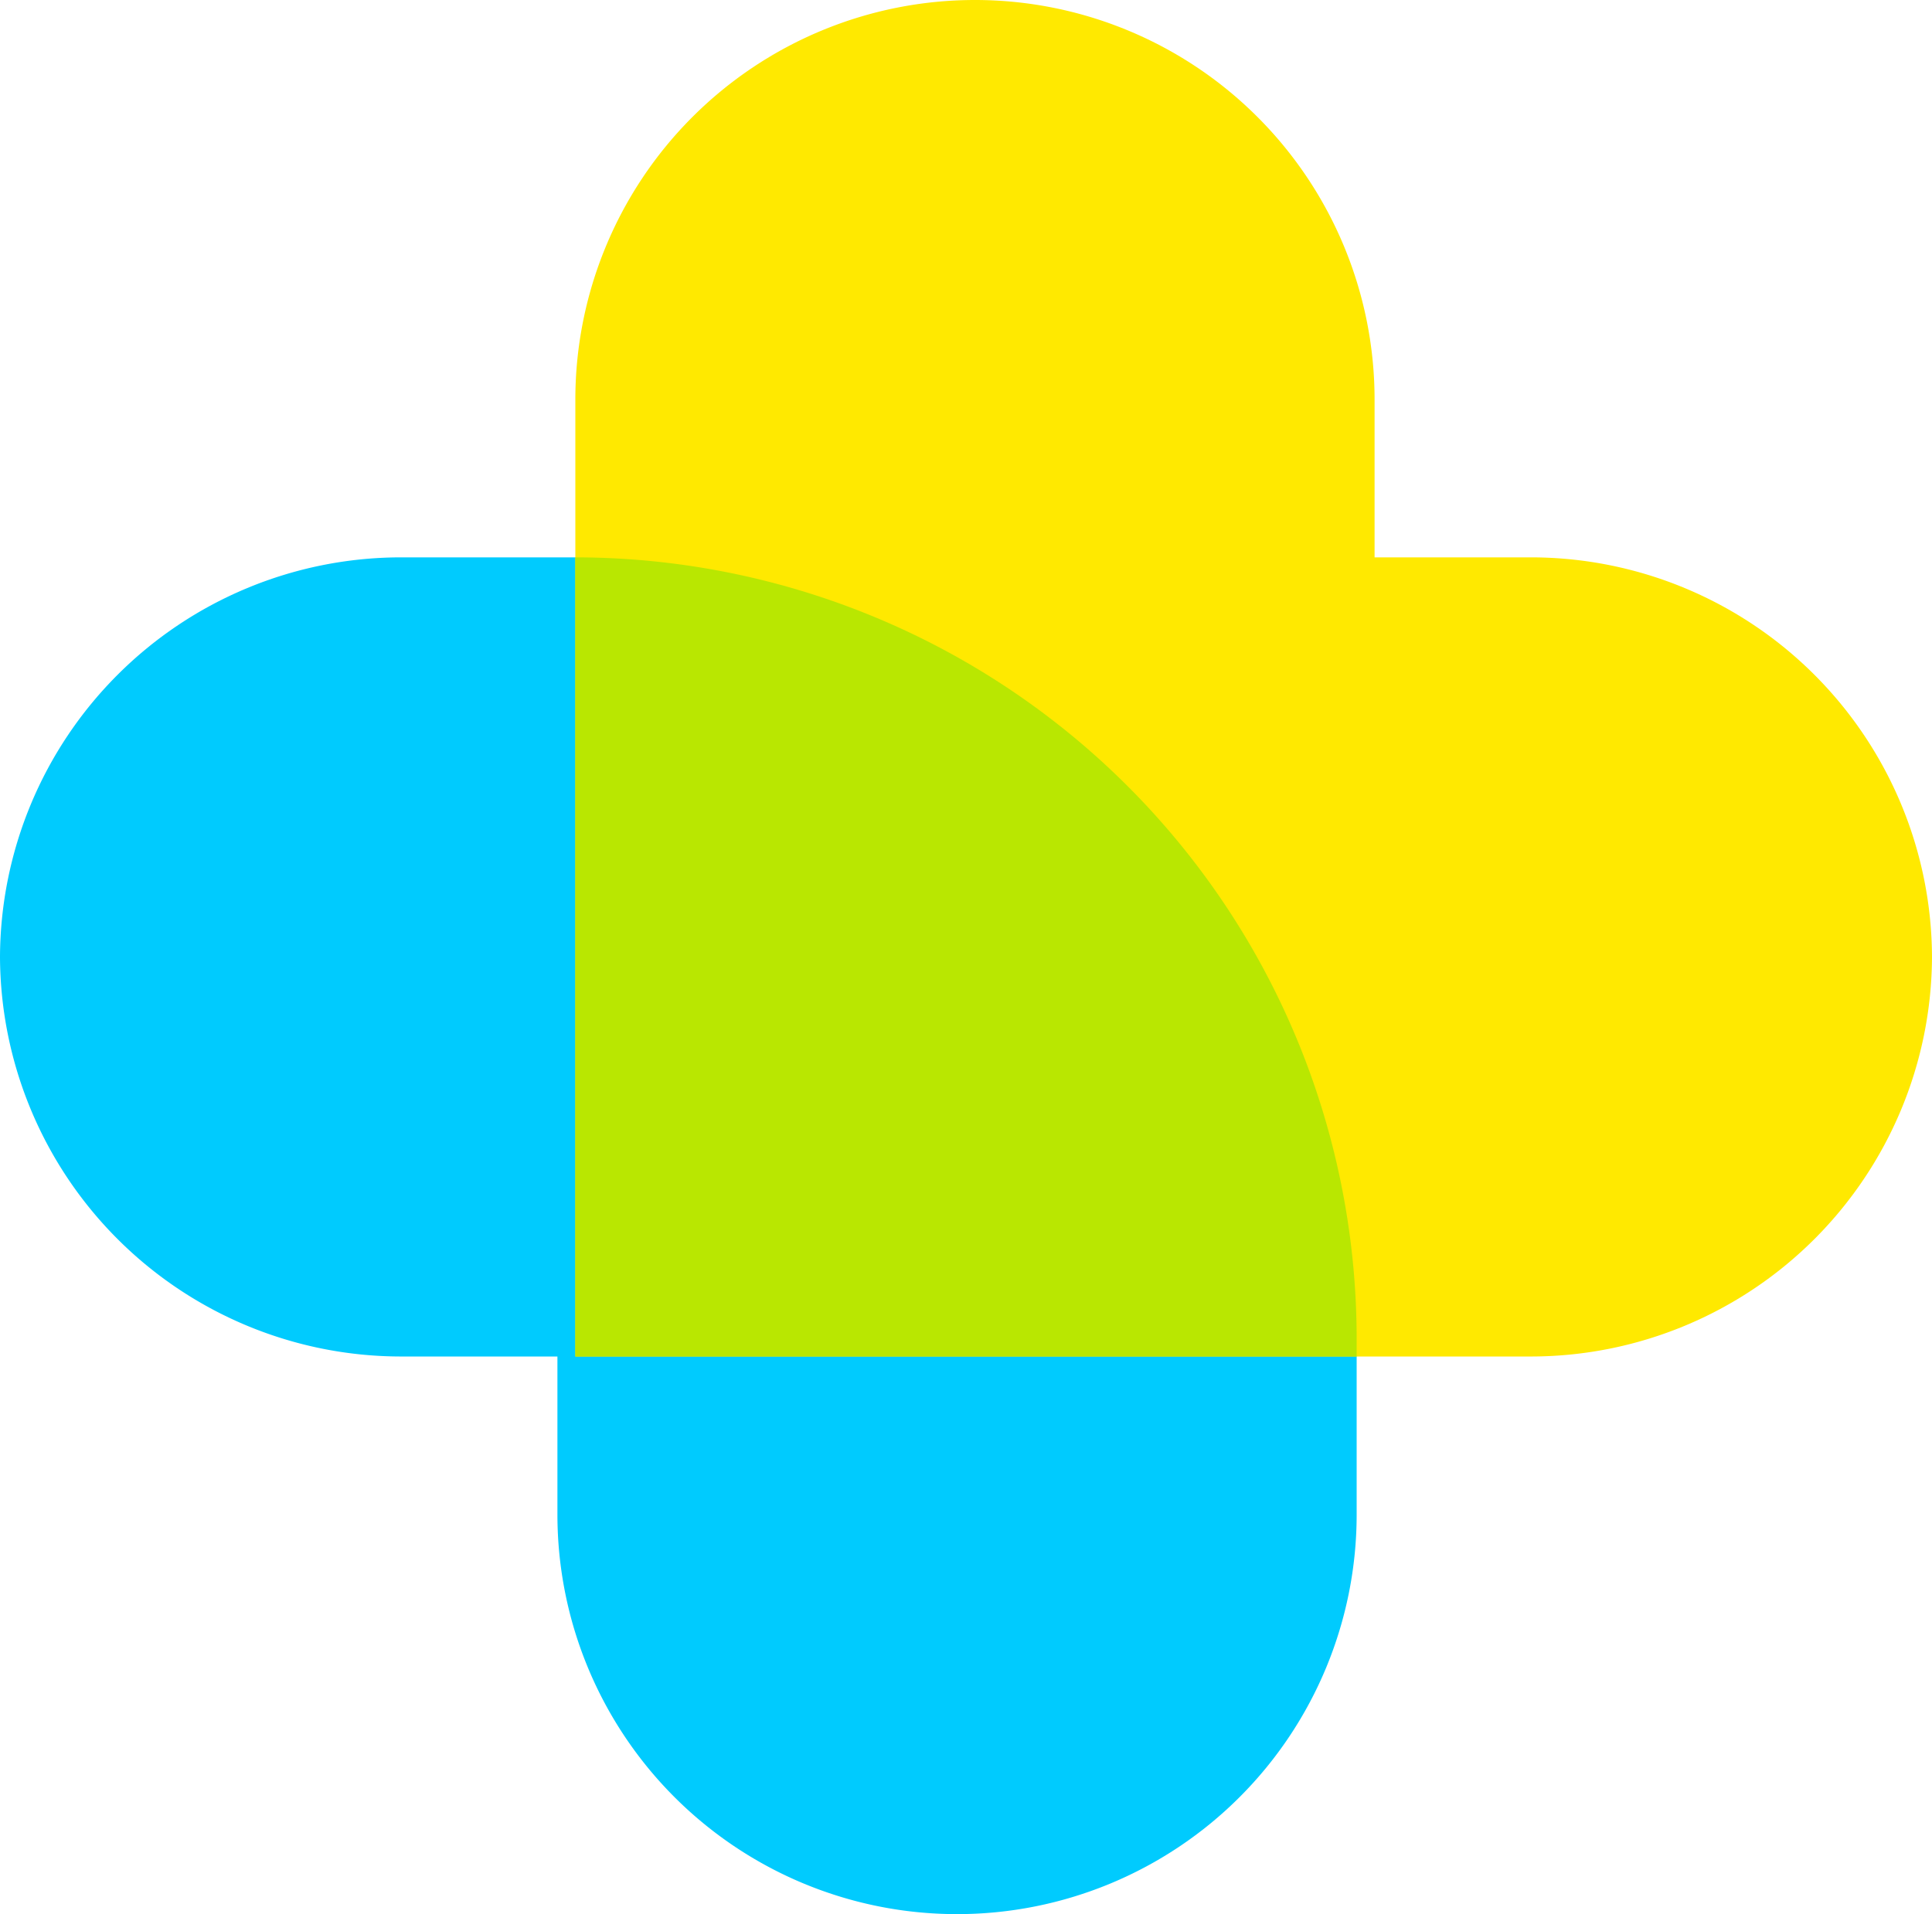
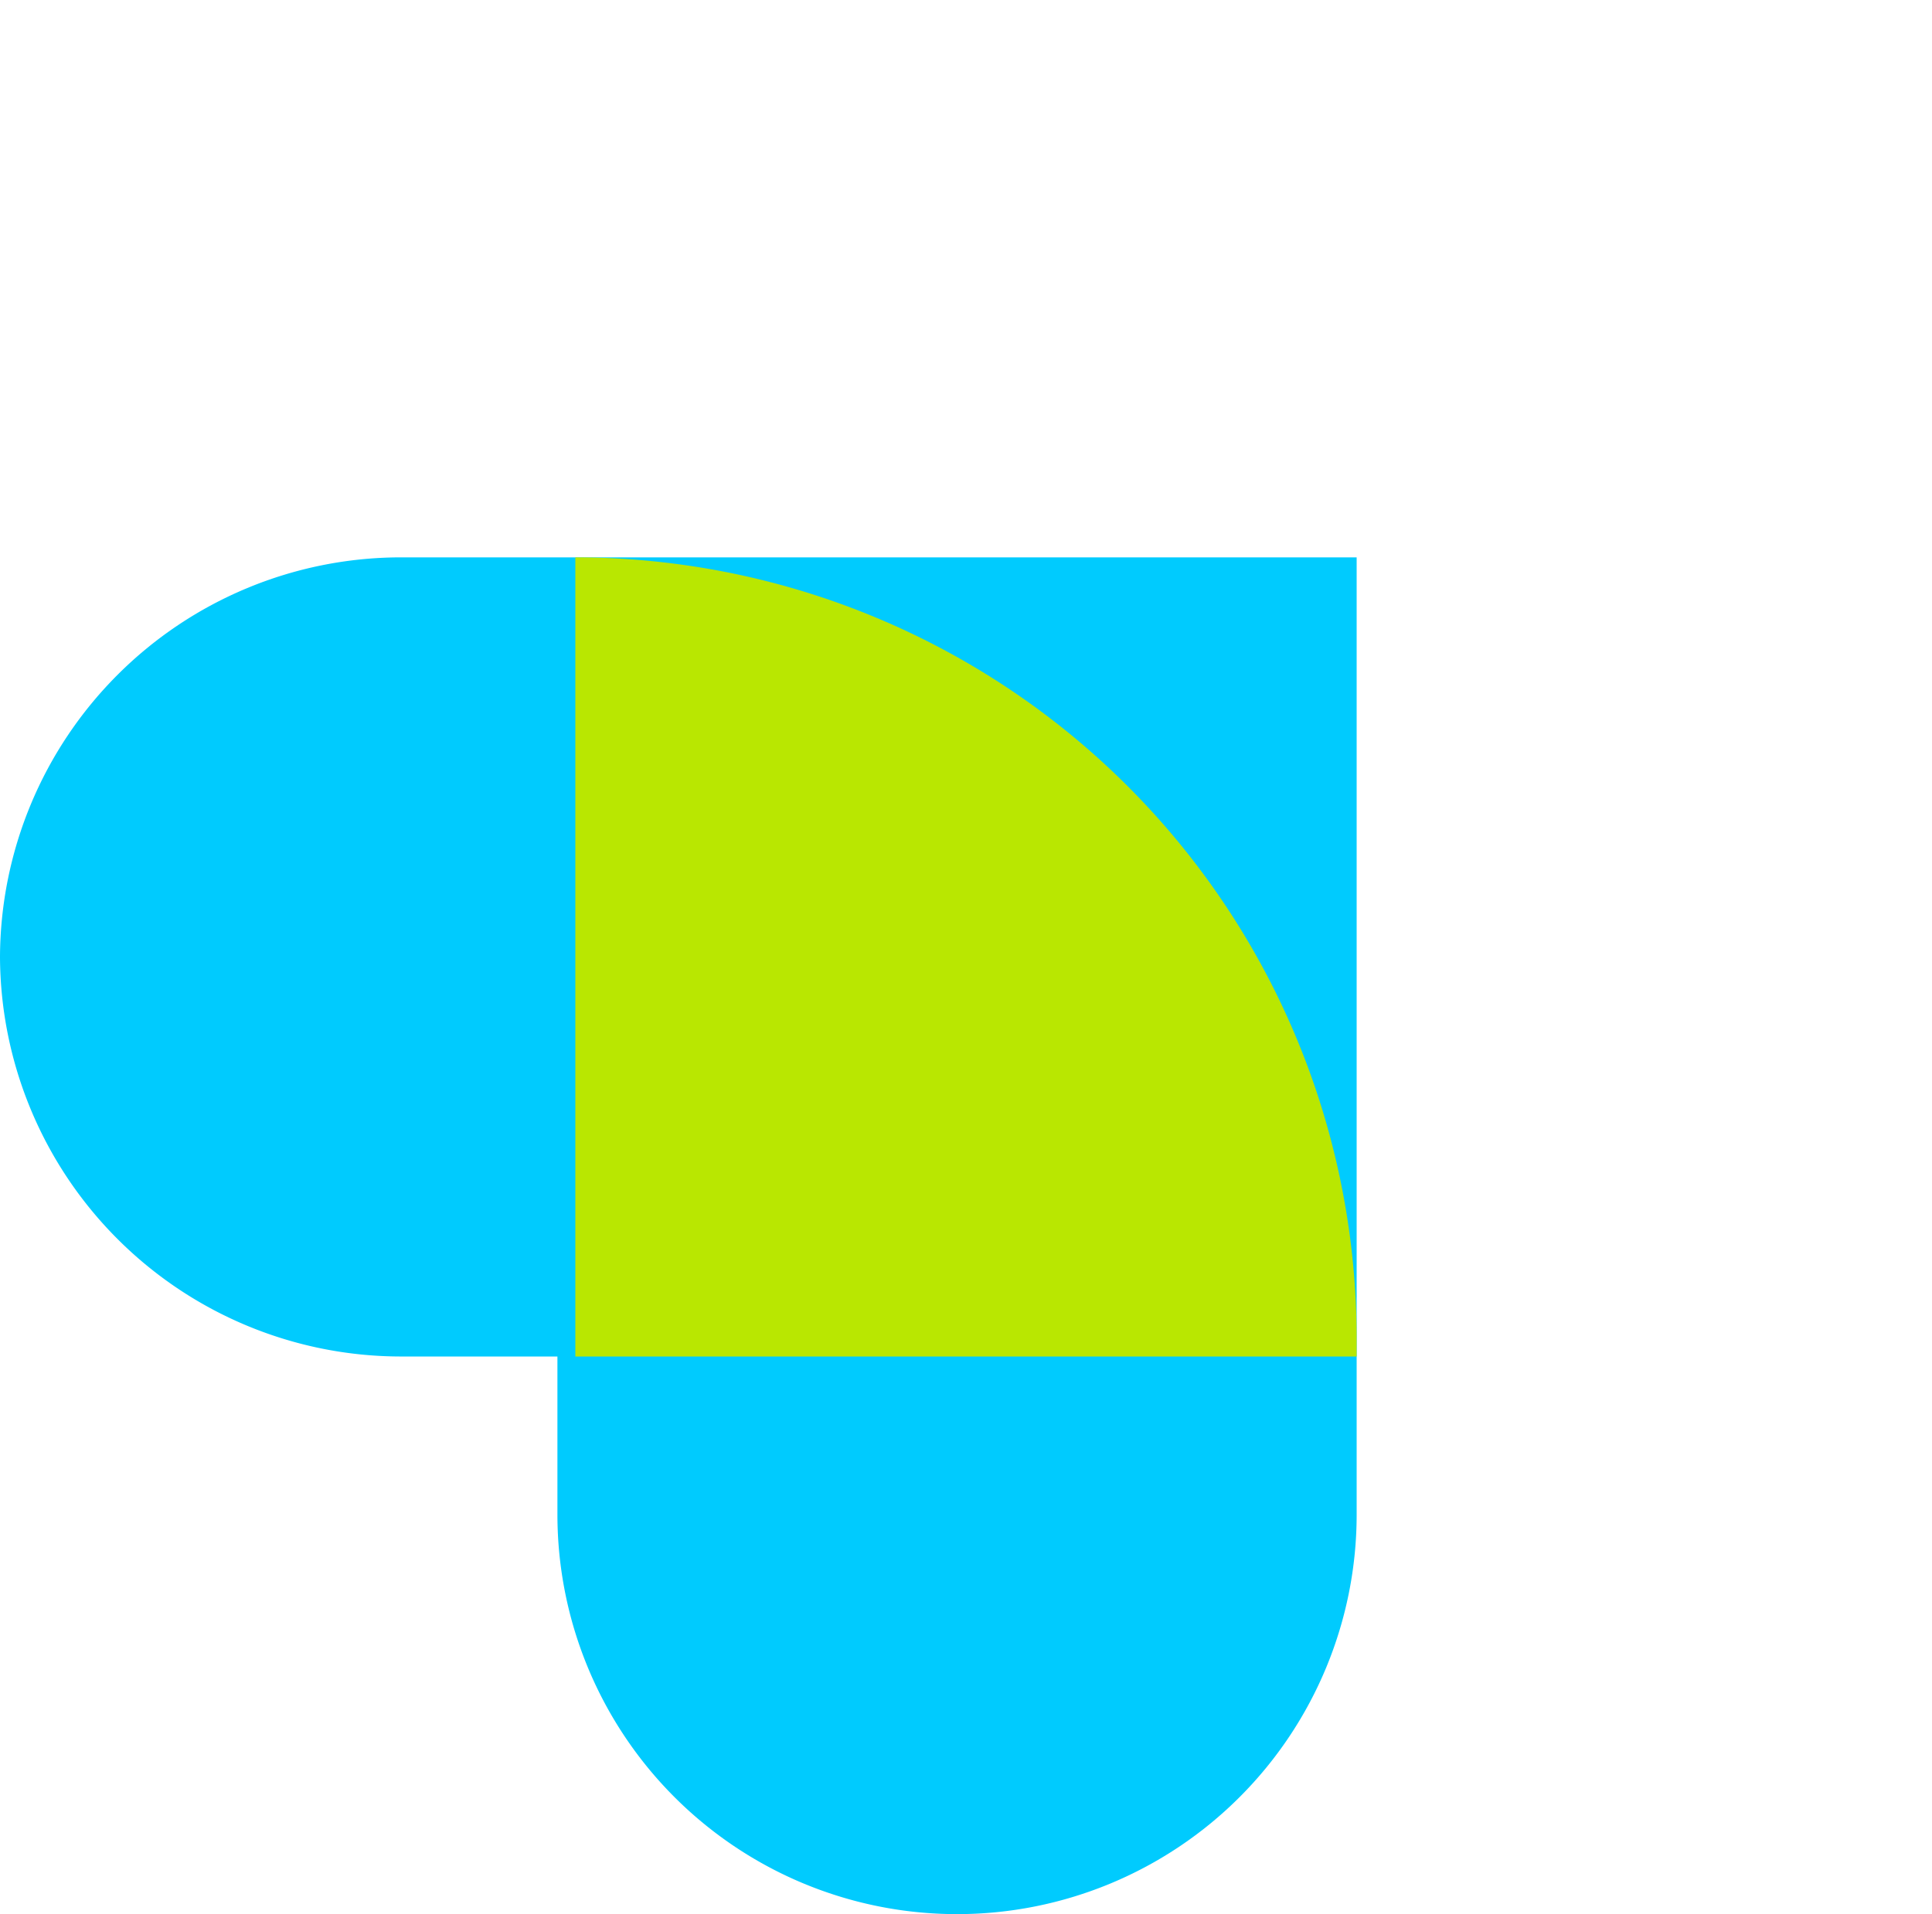
<svg xmlns="http://www.w3.org/2000/svg" viewBox="0 0 72.23 71.57">
  <defs>
    <style>.cls-1{isolation:isolate;}.cls-2{fill:#00cbfe;}.cls-3{fill:#ffe900;}.cls-4{fill:#b9e701;mix-blend-mode:multiply;}</style>
  </defs>
  <title>logo</title>
  <g class="cls-1">
    <g id="Слой_1" data-name="Слой 1">
      <path class="cls-2" d="M0,35.78A15,15,0,0,0,14.94,50.72h5.9v5.91a14.94,14.94,0,0,0,29.88,0V20.84H14.94A15,15,0,0,0,0,35.78Z" />
-       <path class="cls-3" d="M72.23,35.78A15,15,0,0,0,57.29,20.84h-5.9v-5.9a14.94,14.94,0,1,0-29.88,0V50.72H57.29A15,15,0,0,0,72.23,35.78Z" />
      <path class="cls-4" d="M21.51,50.72H50.72v-.66A29.22,29.22,0,0,0,21.51,20.84h0Z" />
    </g>
  </g>
</svg>